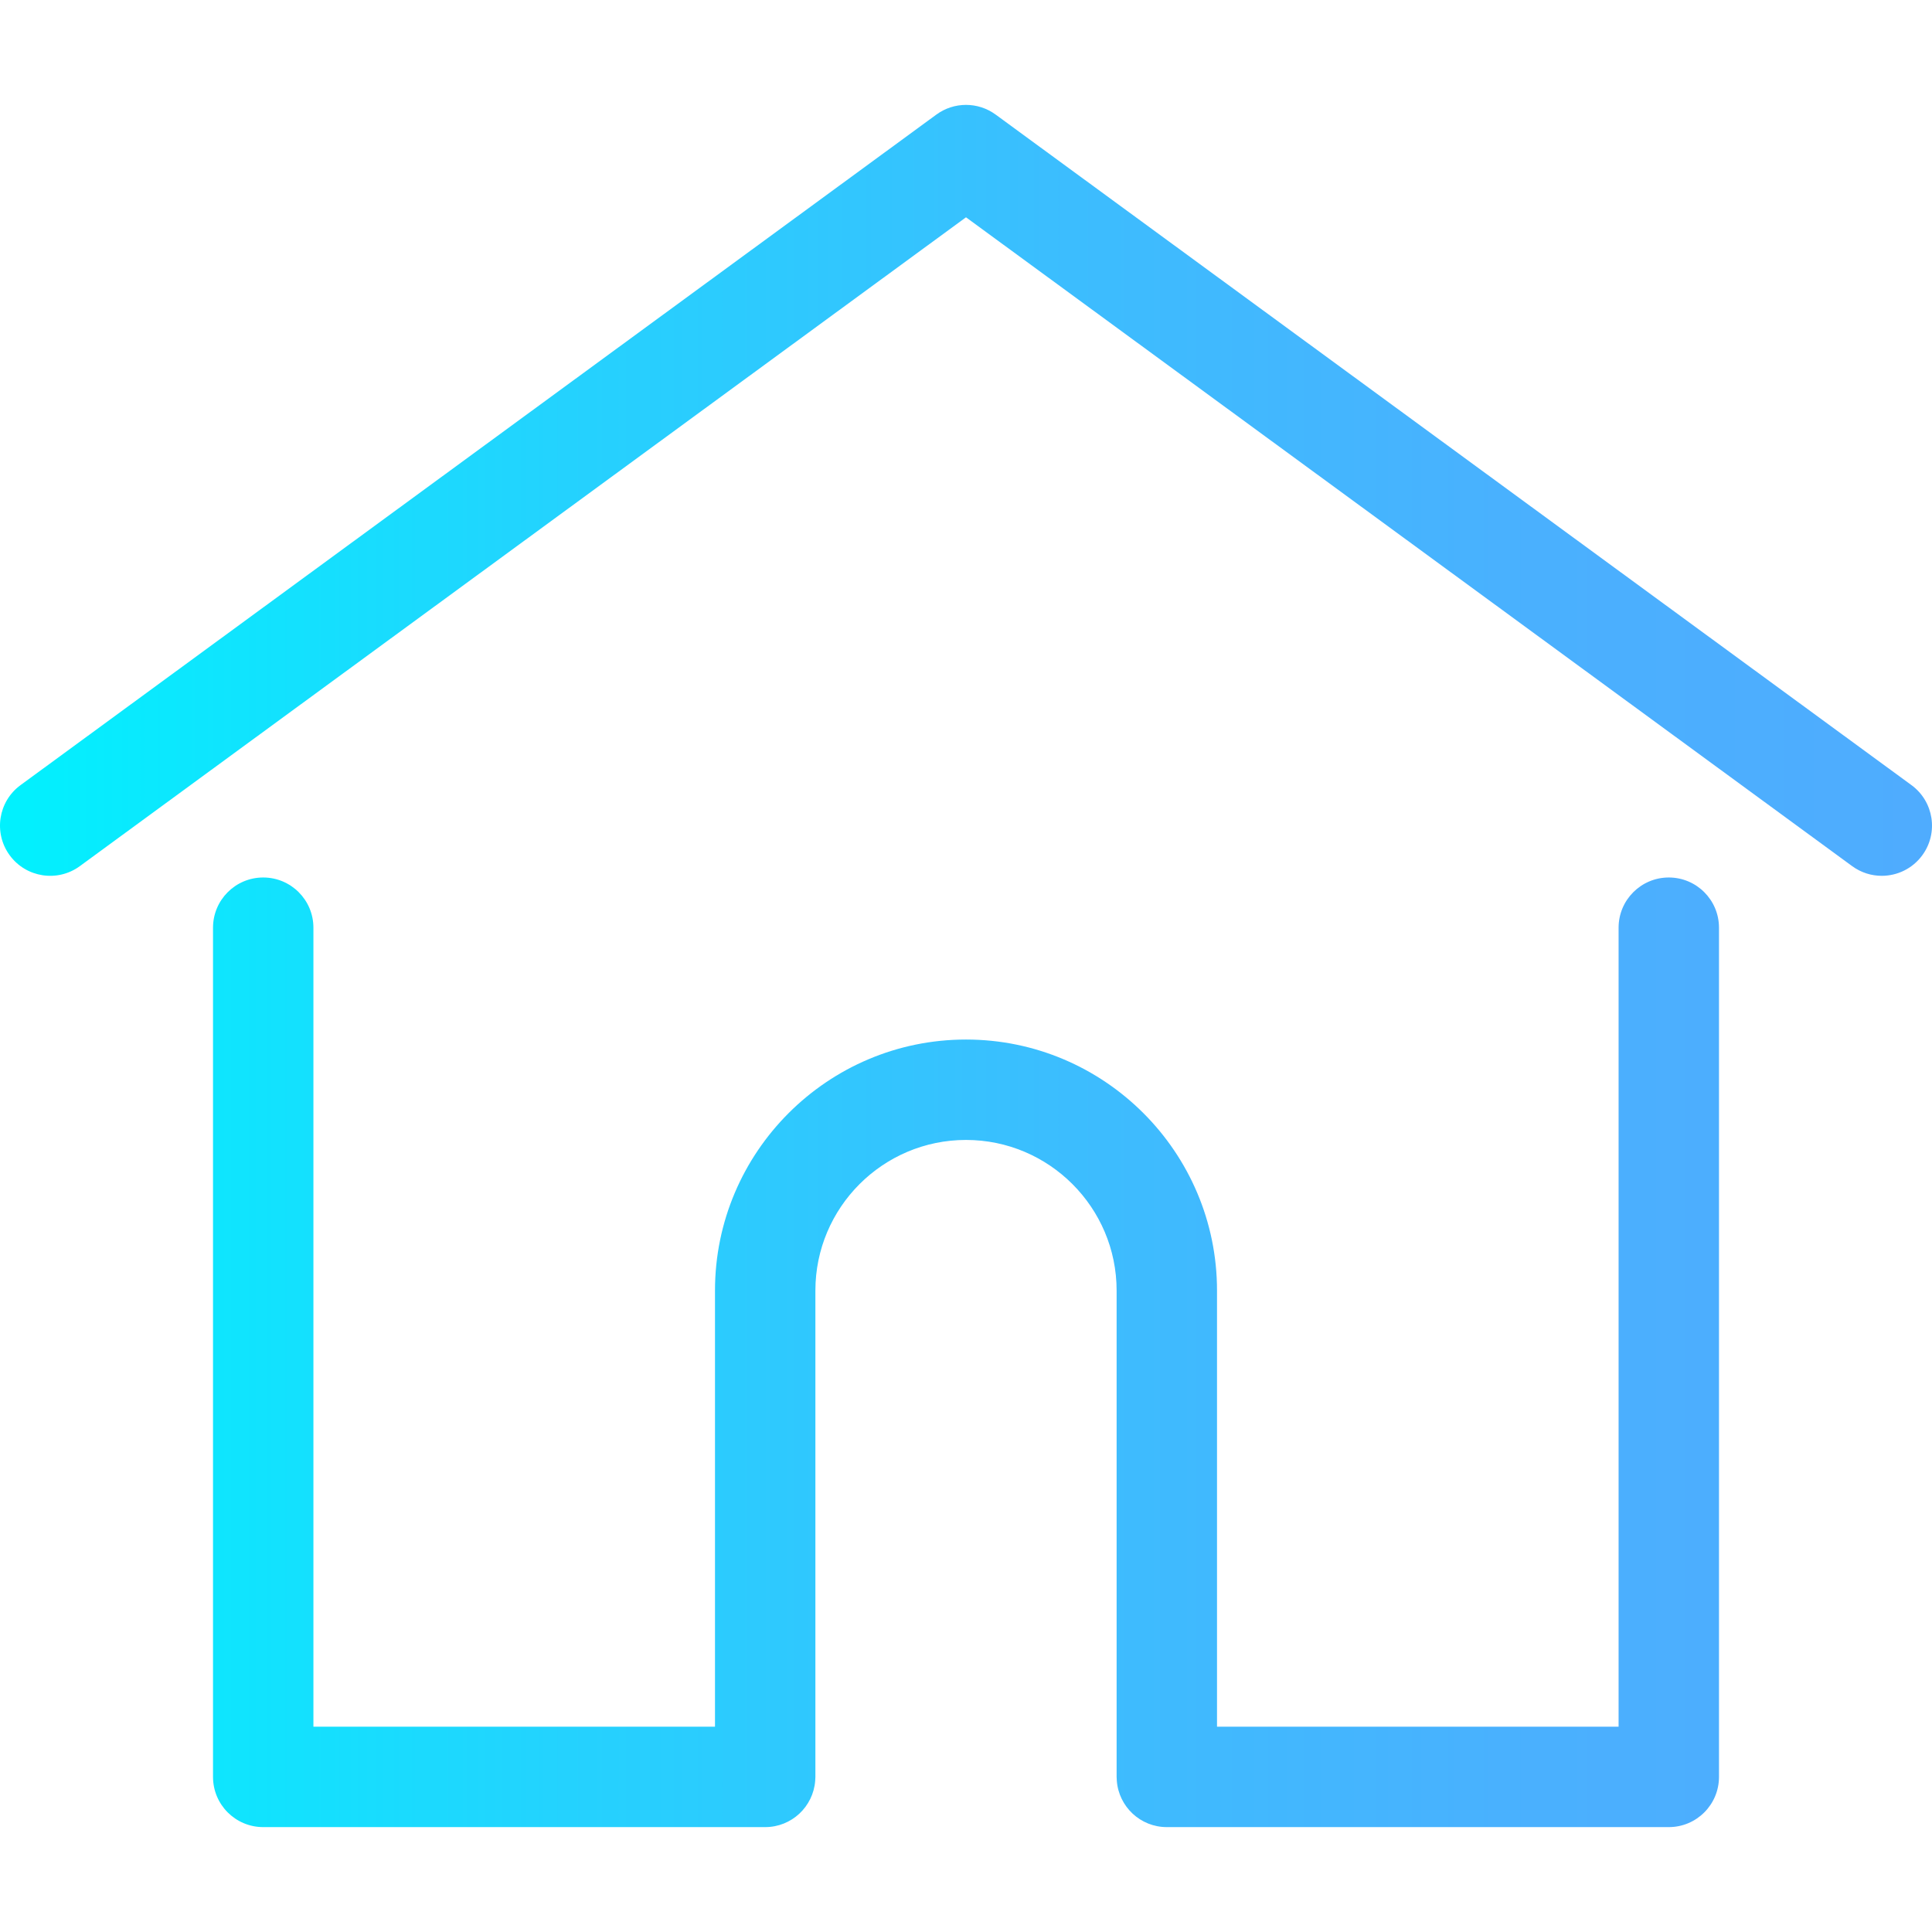
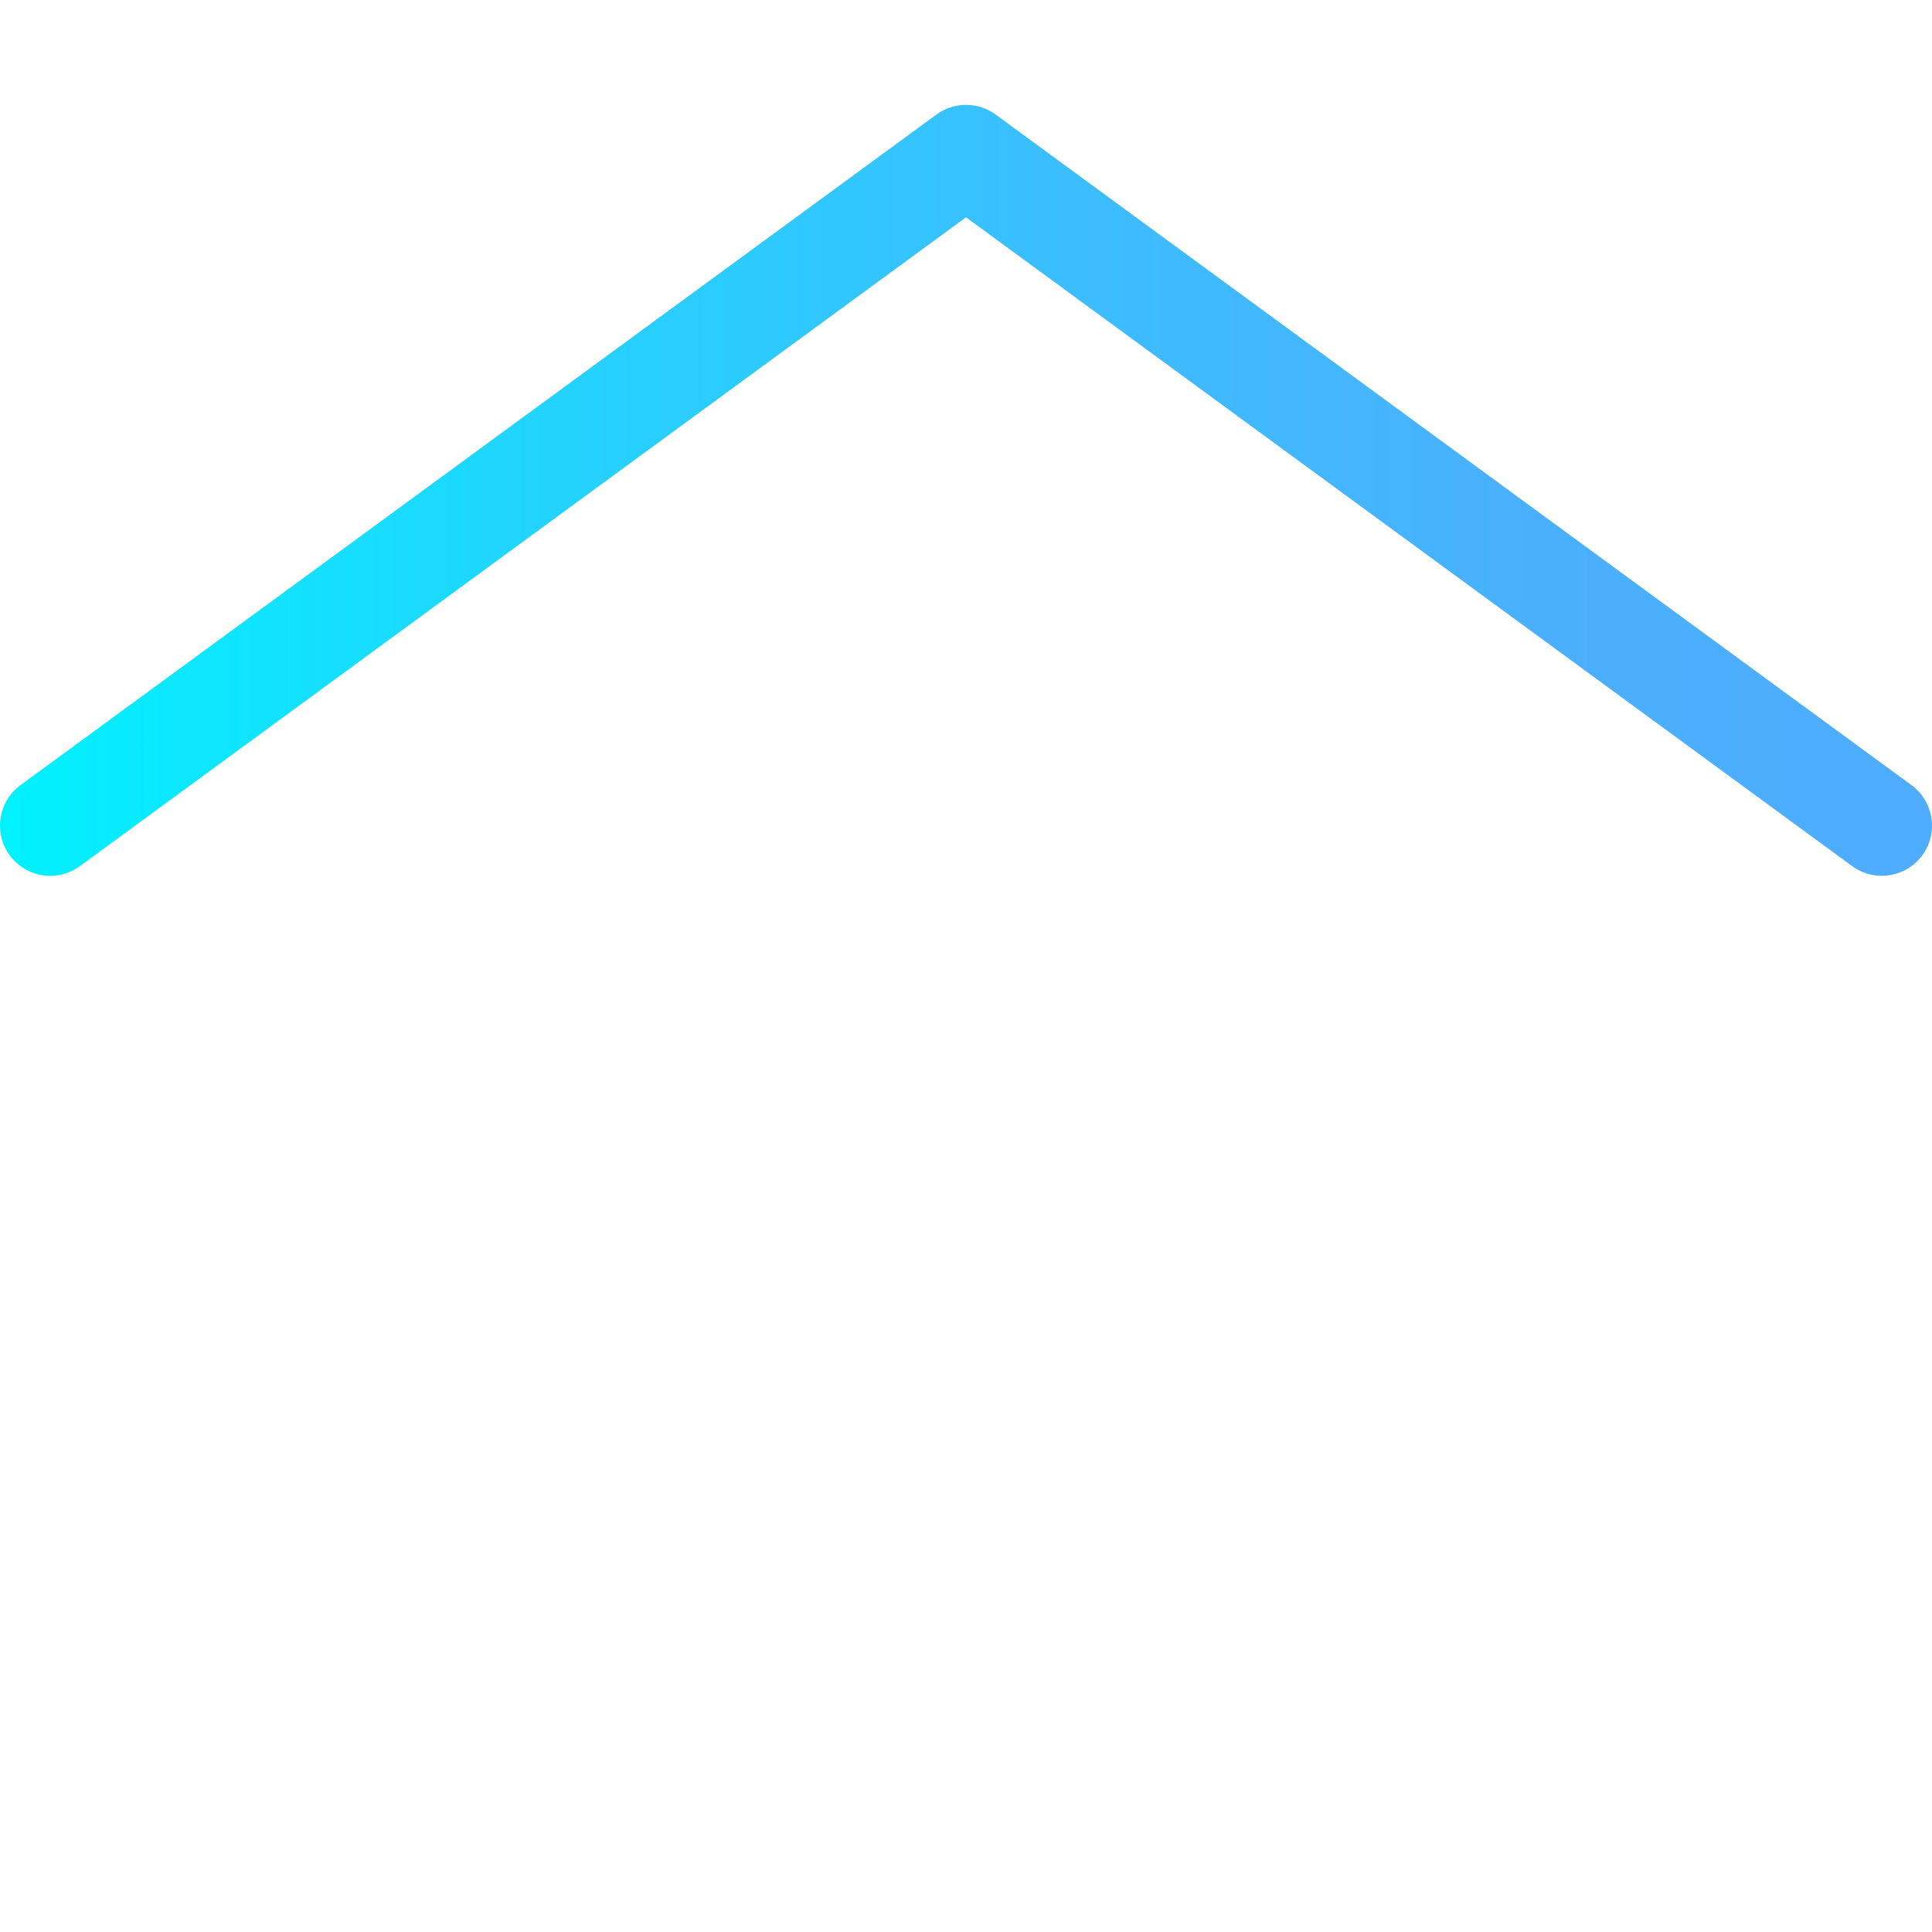
<svg xmlns="http://www.w3.org/2000/svg" version="1.1" id="Layer_1" x="0px" y="0px" viewBox="0 0 512 512">
  <defs>
    <linearGradient id="a" gradientUnits="userSpaceOnUse" x1="0" x2="512" y1="0" y2="0">
      <stop offset="0" stop-color="#00f2fe" />
      <stop offset=".021" stop-color="#03effe" />
      <stop offset=".293" stop-color="#24d2fe" />
      <stop offset=".554" stop-color="#3cbdfe" />
      <stop offset=".796" stop-color="#4ab0fe" />
      <stop offset="1" stop-color="#4facfe" />
    </linearGradient>
  </defs>
  <g>
-     <path fill="url(#a)" d="M506.555,208.064L263.859,30.367c-4.68-3.426-11.038-3.426-15.716,0L5.445,208.064     c-5.928,4.341-7.216,12.665-2.875,18.593s12.666,7.214,18.593,2.875L256,57.588l234.837,171.943c2.368,1.735,5.12,2.57,7.848,2.57     c4.096,0,8.138-1.885,10.744-5.445C513.771,220.729,512.483,212.405,506.555,208.064z" />
-     <path fill="url(#a)" d="M442.246,232.543c-7.346,0-13.303,5.956-13.303,13.303v211.749H322.521V342.009c0-36.68-29.842-66.52-66.52-66.52     s-66.52,29.842-66.52,66.52v115.587H83.058V245.847c0-7.347-5.957-13.303-13.303-13.303s-13.303,5.956-13.303,13.303v225.053     c0,7.347,5.957,13.303,13.303,13.303h133.029c6.996,0,12.721-5.405,13.251-12.267c0.032-0.311,0.052-0.651,0.052-1.036v-128.89     c0-22.009,17.905-39.914,39.914-39.914s39.914,17.906,39.914,39.914v128.89c0,0.383,0.02,0.717,0.052,1.024     c0.524,6.867,6.251,12.279,13.251,12.279h133.029c7.347,0,13.303-5.956,13.303-13.303V245.847     C455.549,238.499,449.593,232.543,442.246,232.543z" />
+     <path fill="url(#a)" d="M506.555,208.064L263.859,30.367c-4.68-3.426-11.038-3.426-15.716,0L5.445,208.064     c-5.928,4.341-7.216,12.665-2.875,18.593s12.666,7.214,18.593,2.875L256,57.588l234.837,171.943c2.368,1.735,5.12,2.57,7.848,2.57     c4.096,0,8.138-1.885,10.744-5.445C513.771,220.729,512.483,212.405,506.555,208.064" />
  </g>
</svg>